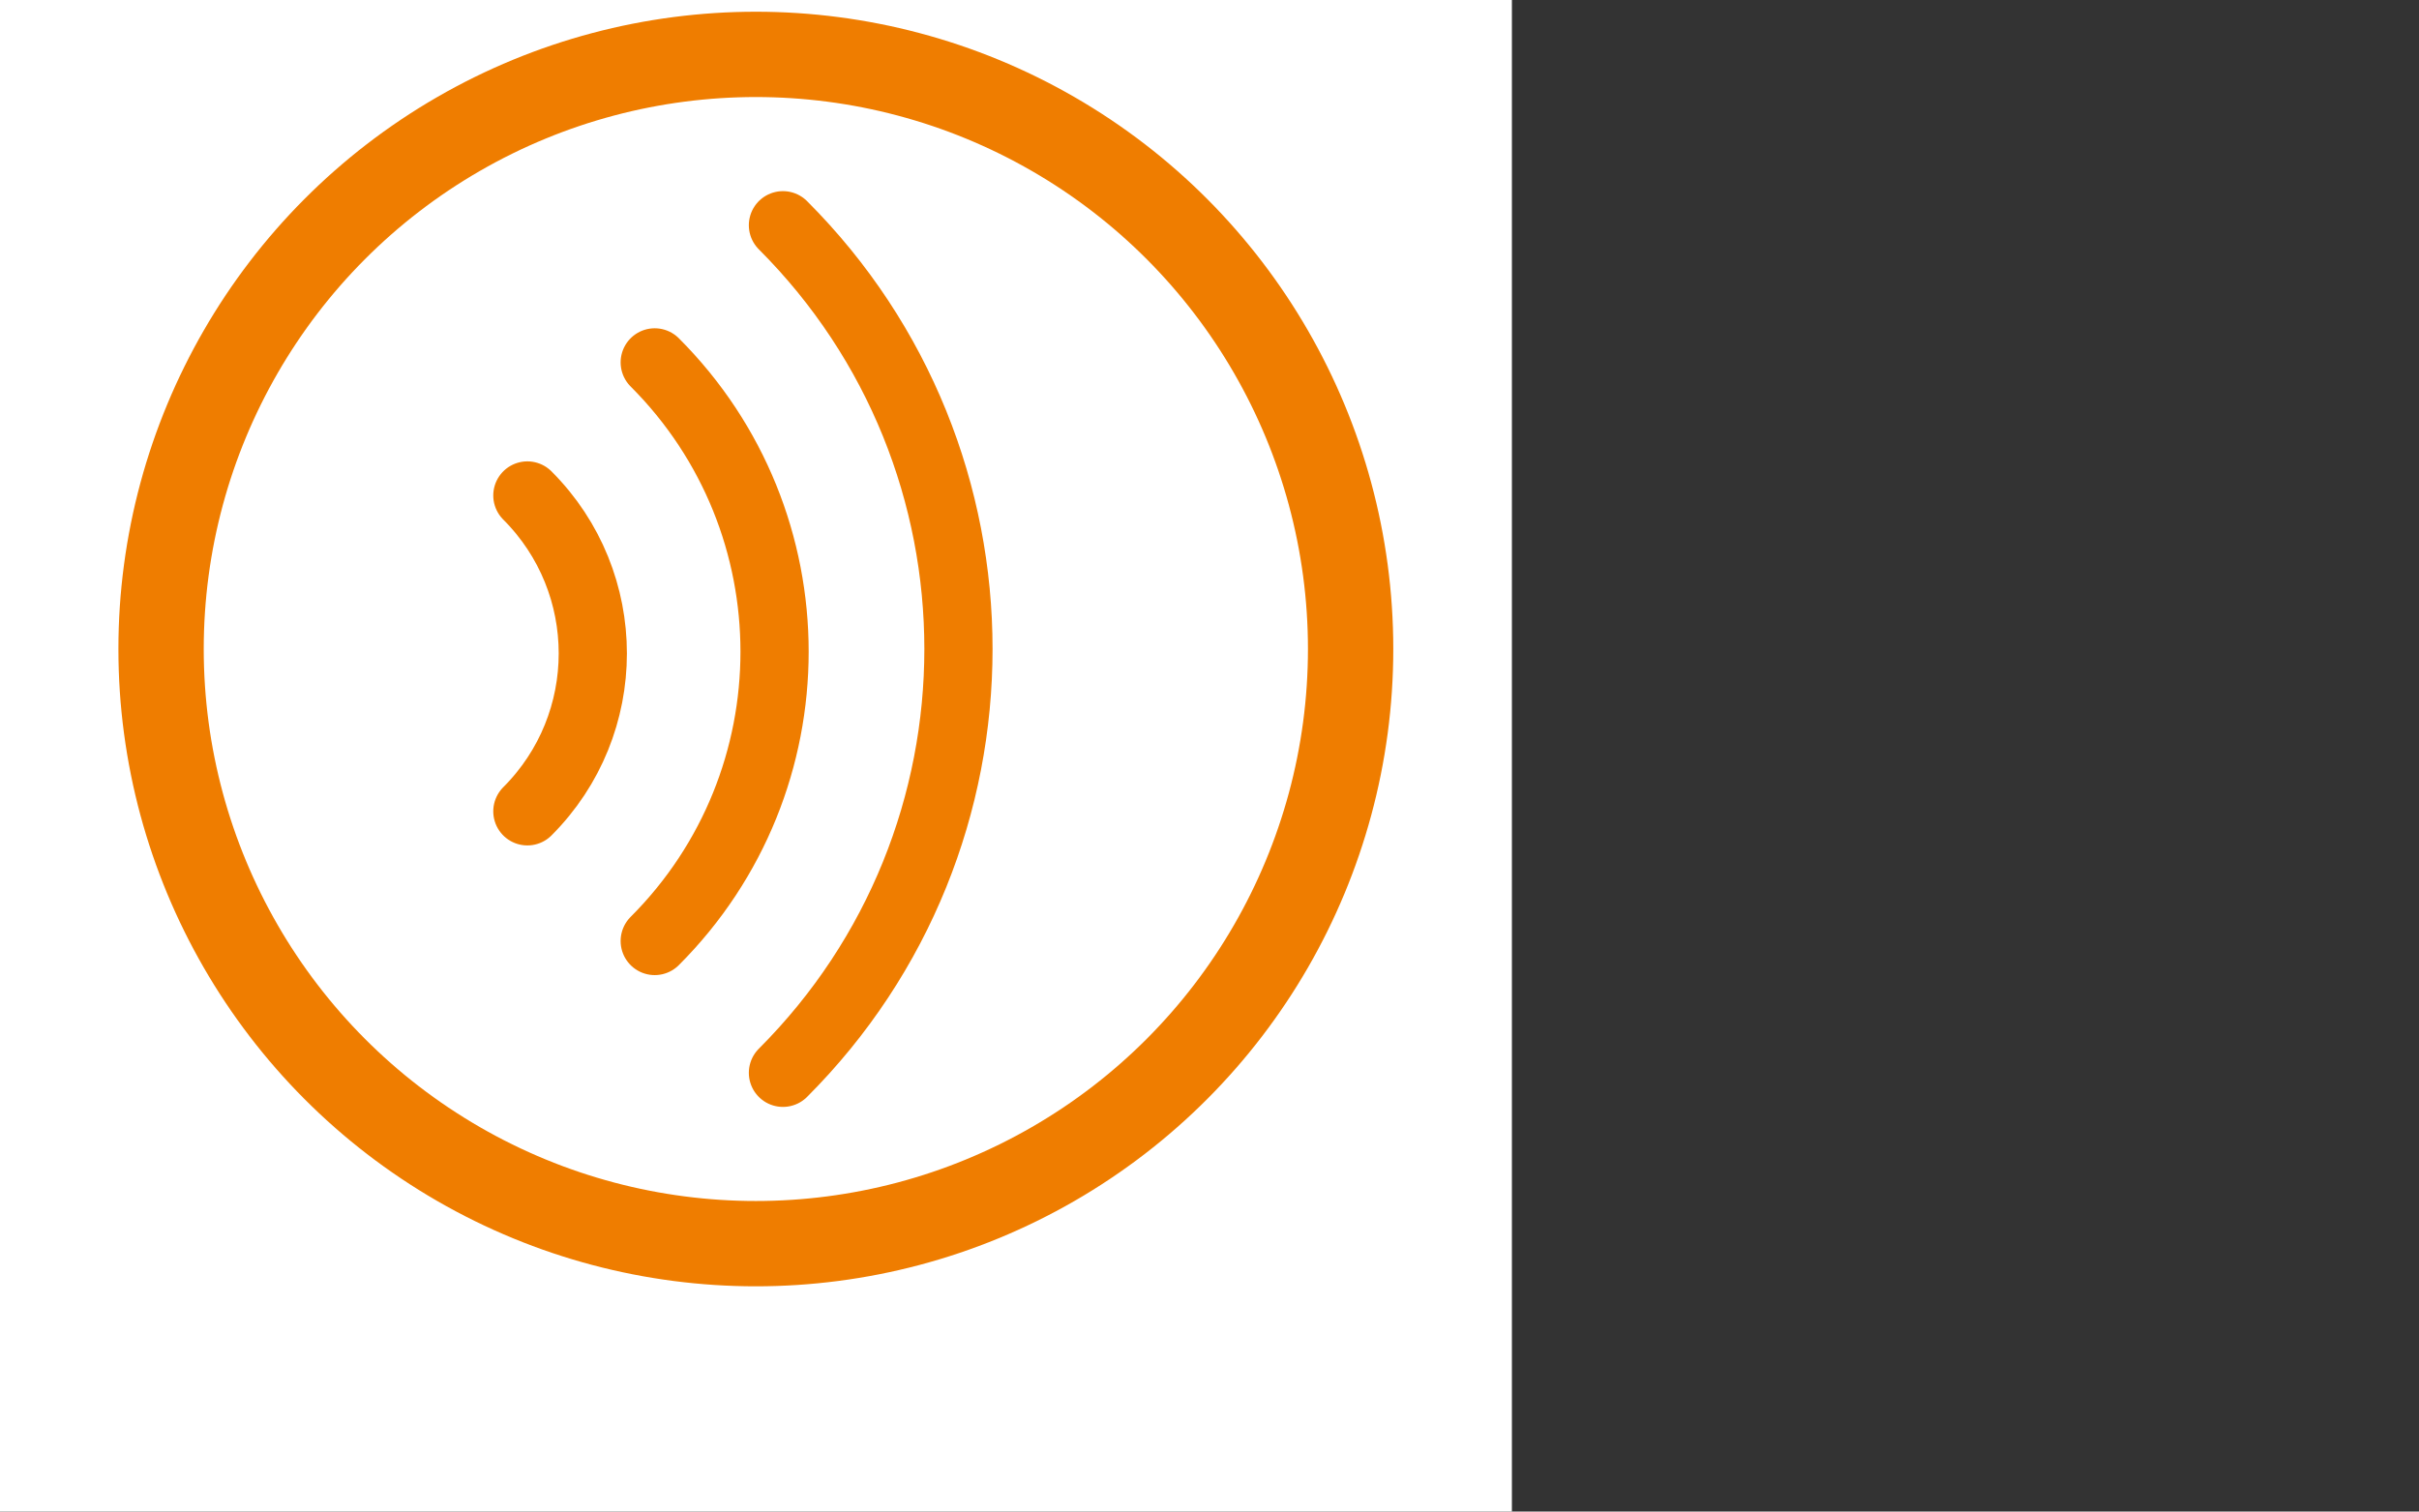
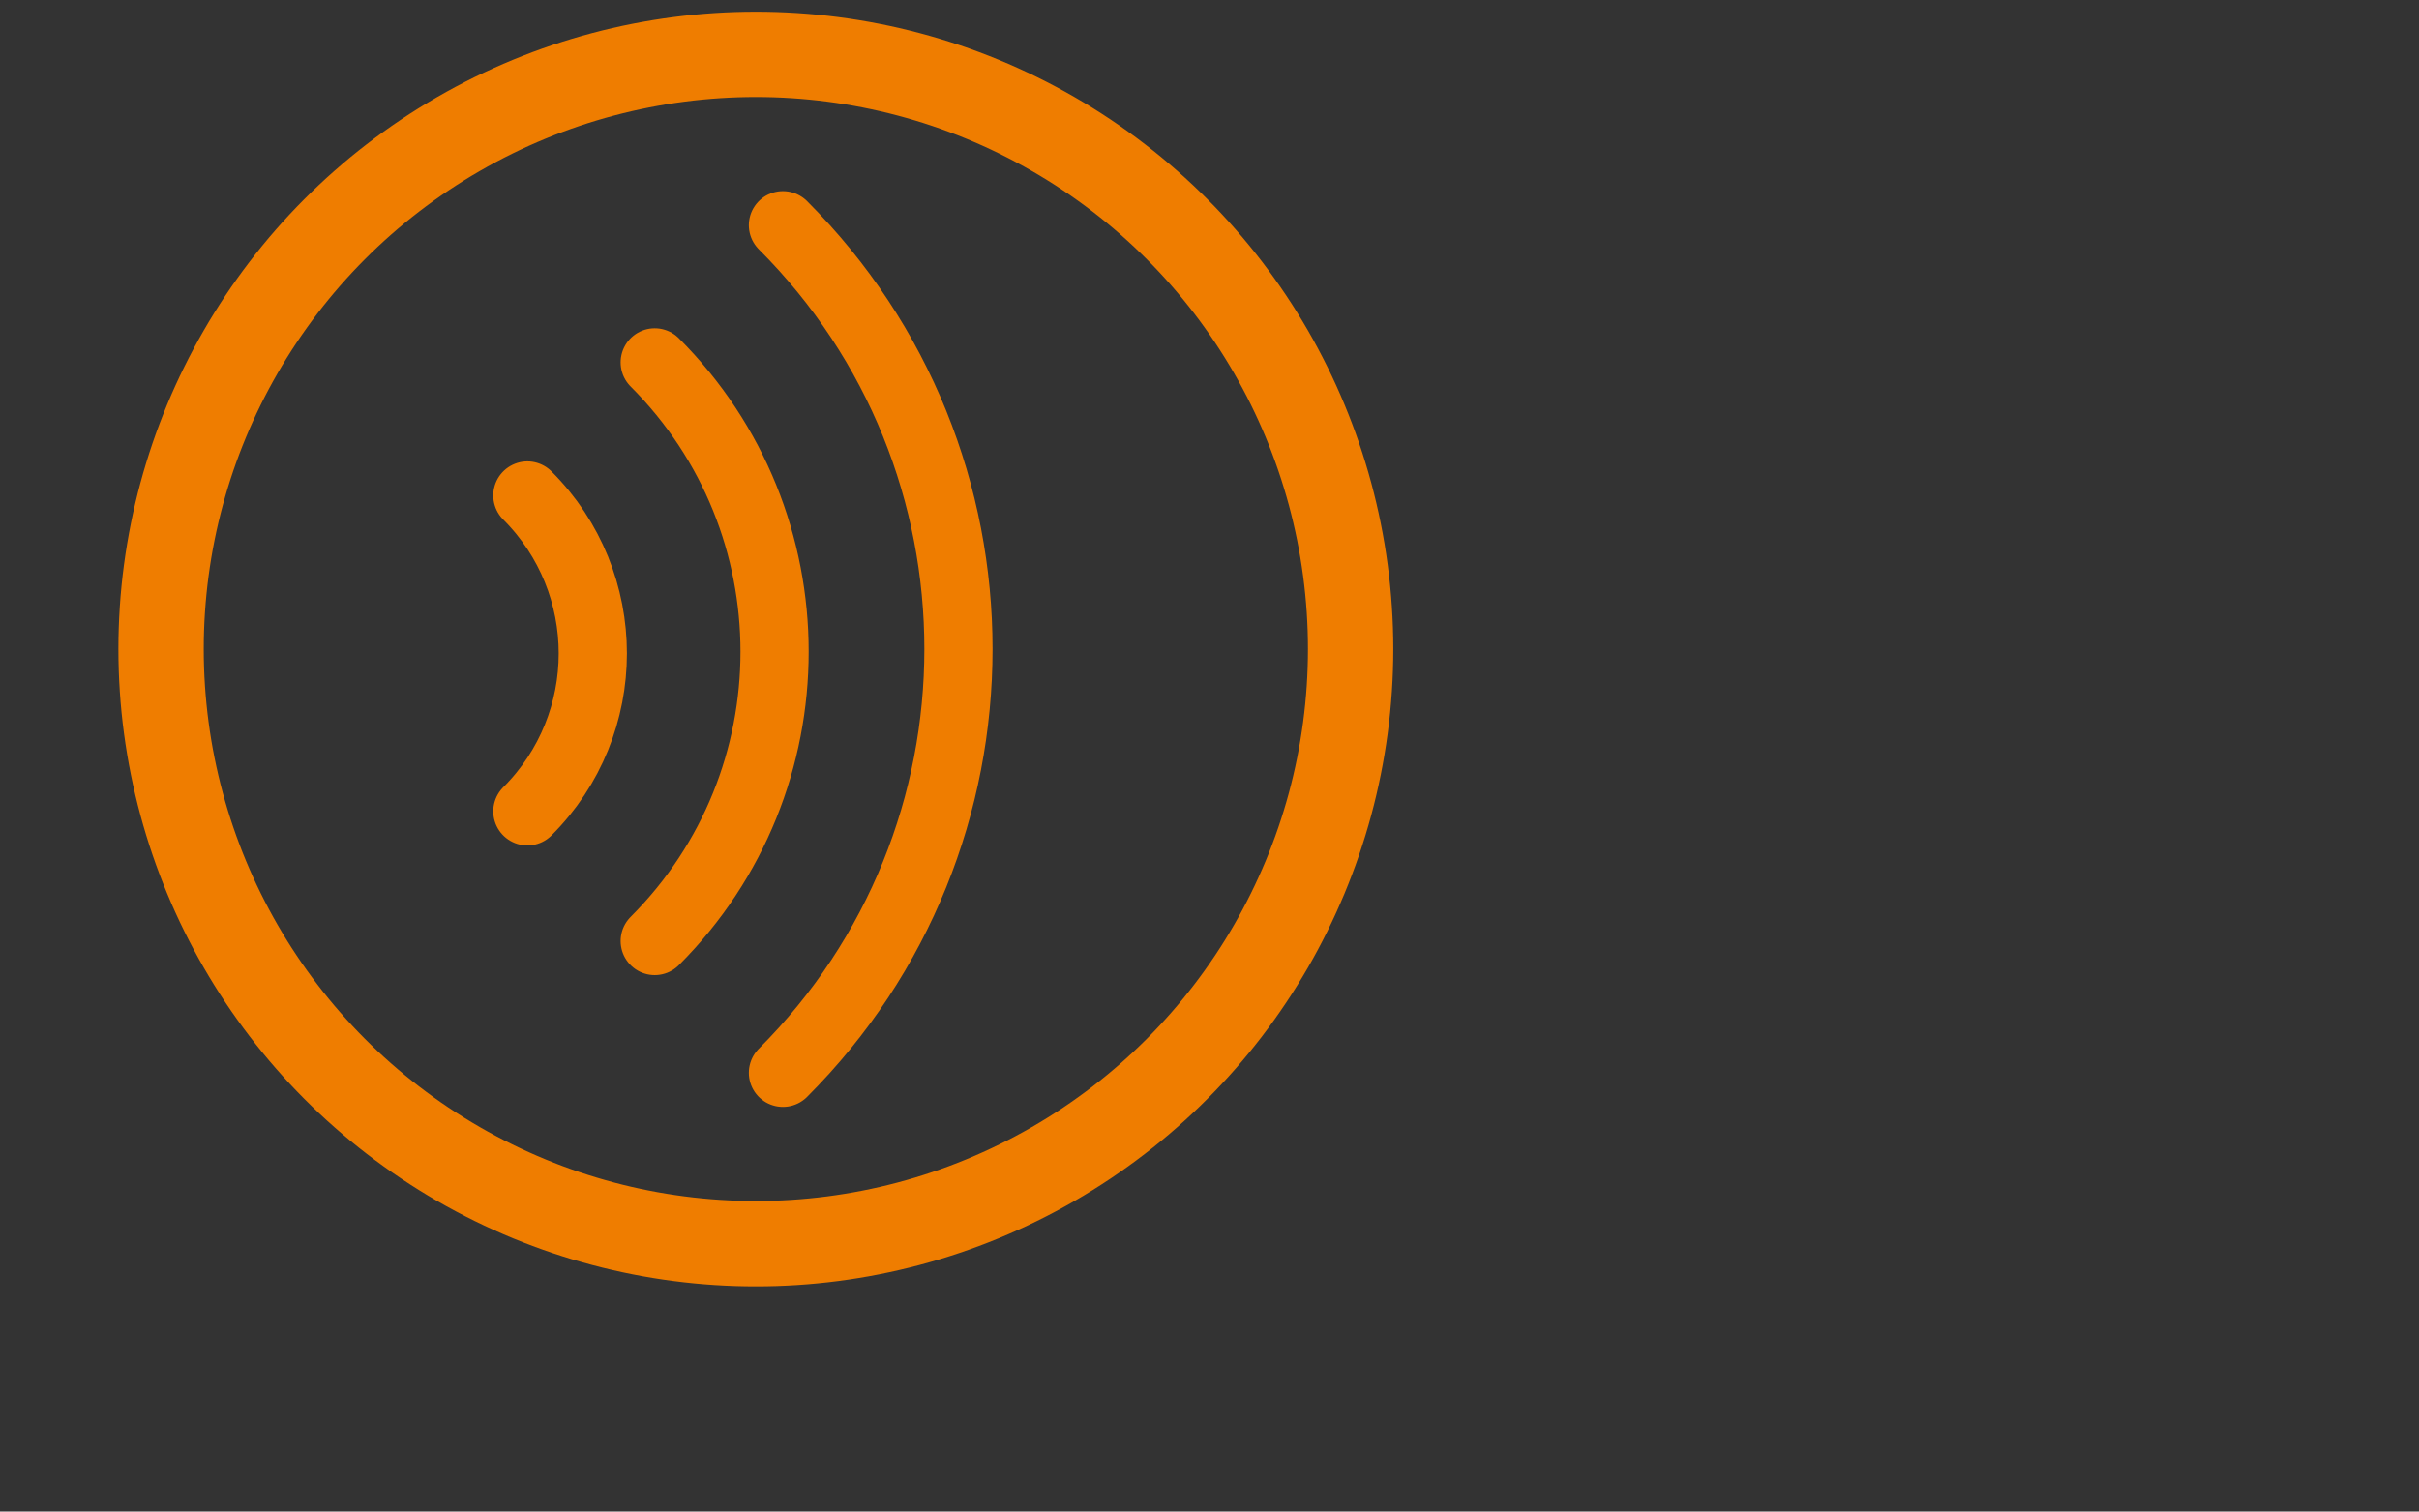
<svg xmlns="http://www.w3.org/2000/svg" version="1.1" id="Calque_1" x="0px" y="0px" viewBox="0 0 113.39 70.87" style="enable-background:new 0 0 113.39 70.87;" xml:space="preserve">
  <rect x="0" y="0" width="113.39" height="70.87" fill="#333333" stroke="none" />
  <style type="text/css">
	.st0{fill:#FFFFFF;}
	.st1{fill:none;stroke:#EF7D00;stroke-width:4;stroke-miterlimit:10;}
	.st2{fill:none;stroke:#EF7D00;stroke-width:3.197;stroke-linecap:round;stroke-linejoin:round;stroke-miterlimit:10;}
</style>
  <g id="Calque_3">
-     <rect y="0" class="st0" width="70.87" height="70.87" />
-   </g>
+     </g>
  <g id="Calque_1_00000101061434149068968990000015063082416165787544_">
</g>
  <g id="Calque_2_00000022549536626184214250000000475491406822005127_">
    <circle class="st1" cx="35.43" cy="30.43" r="27.88" />
    <g>
      <path class="st2" d="M24.72,38.04c4.09-4.09,4.09-10.72,0-14.81" />
      <path class="st2" d="M30.69,44.12c7.49-7.49,7.49-19.64,0-27.13" />
      <path class="st2" d="M36.7,50.3c10.97-10.97,10.97-28.77,0-39.74" />
    </g>
  </g>
</svg>